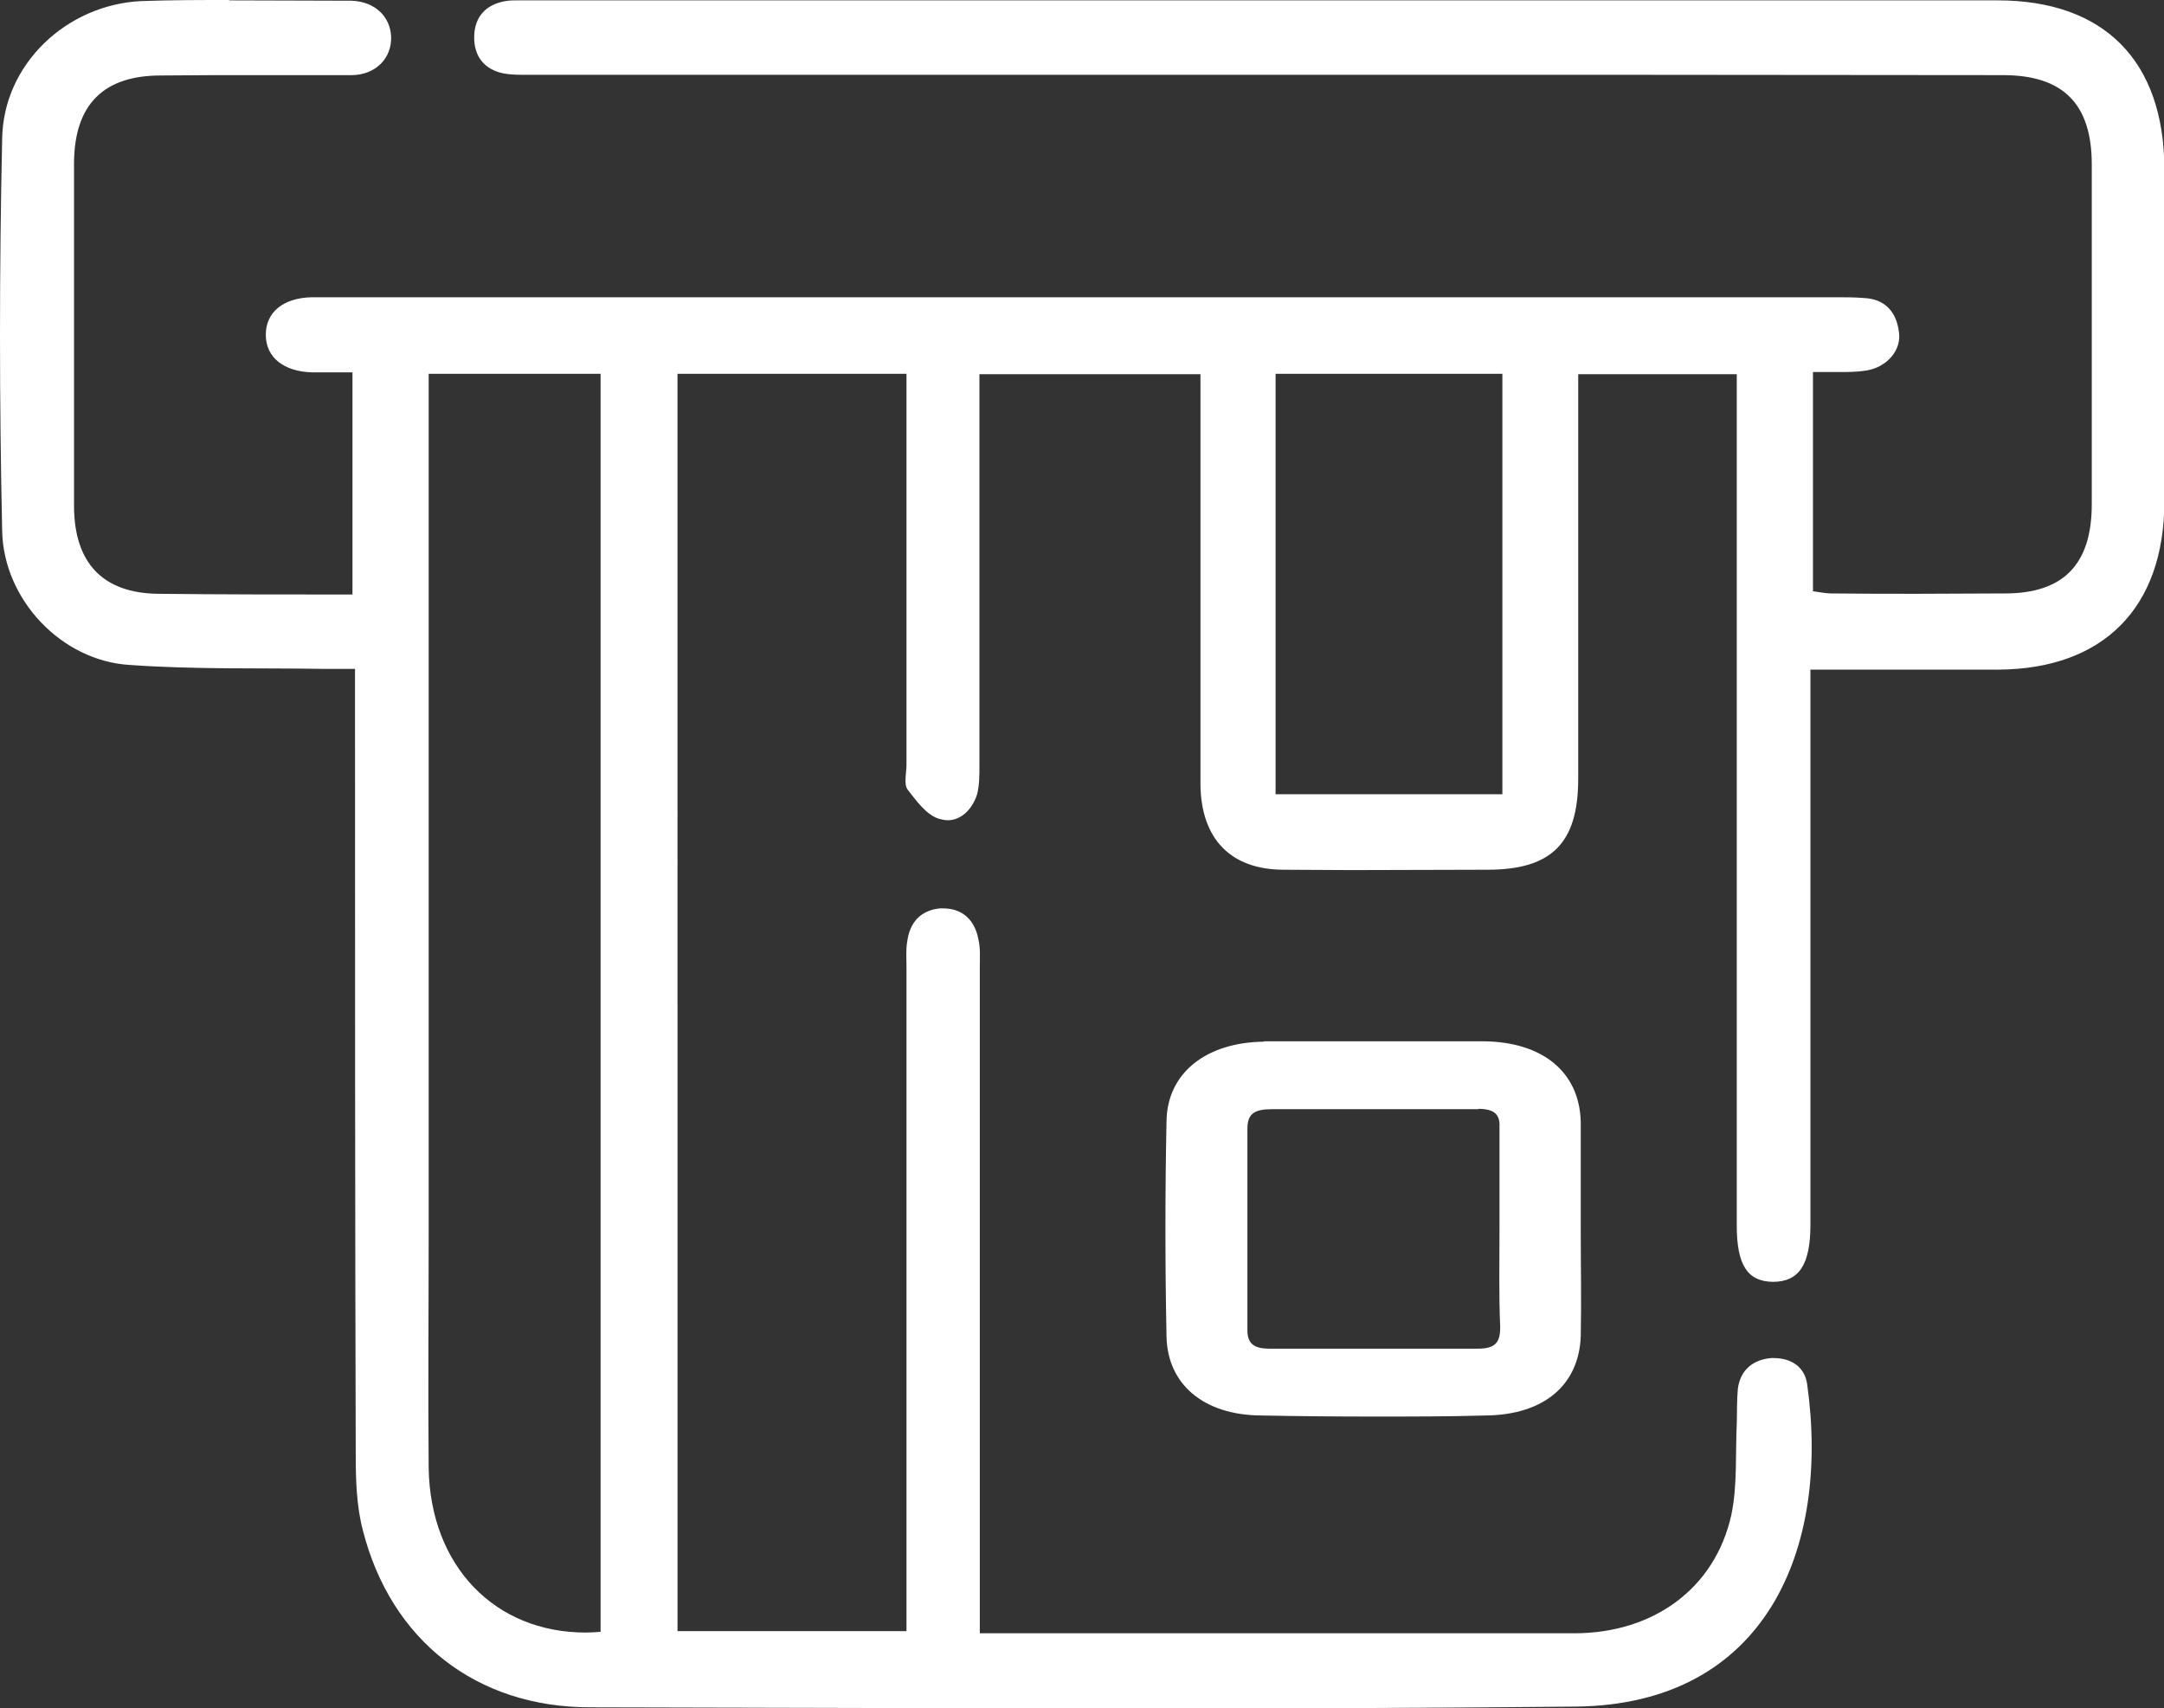
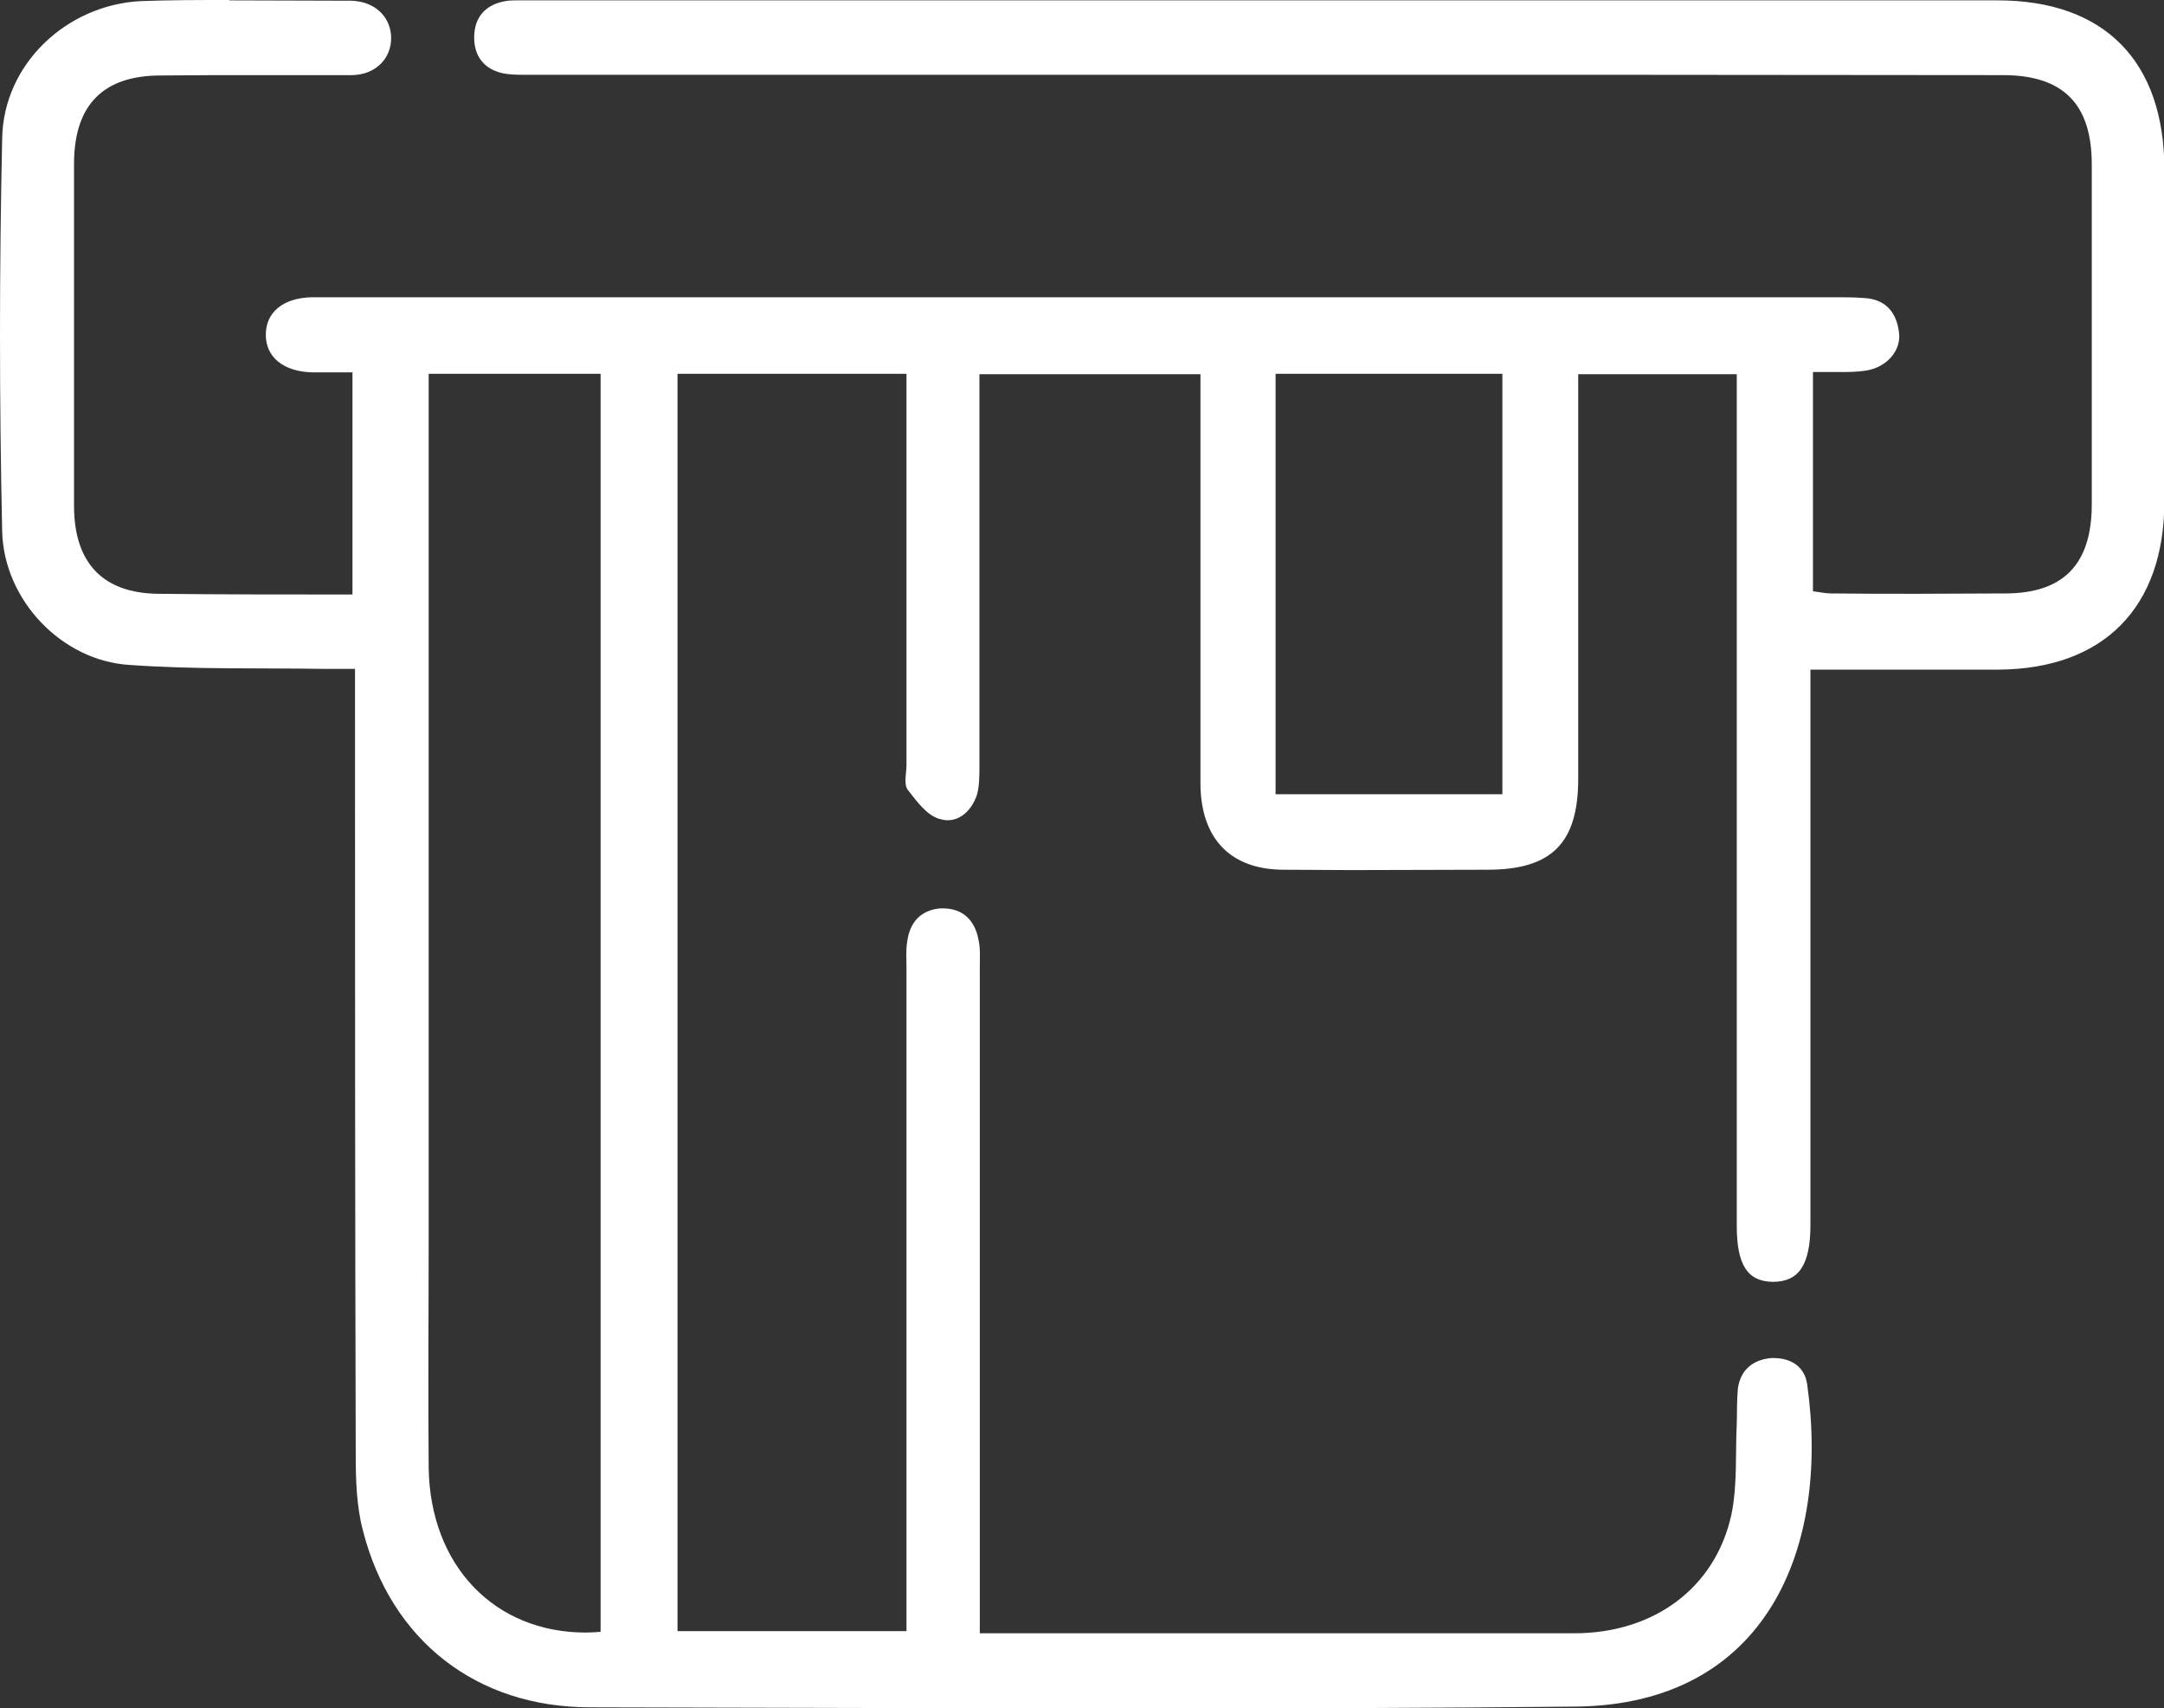
<svg xmlns="http://www.w3.org/2000/svg" id="Capa_2" data-name="Capa 2" viewBox="0 0 59.92 47.3">
  <rect x="0" y="0" width="59.92" height="47.3" fill="#333333" stroke="none" />
  <defs>
    <style>
      .cls-1 {
        fill: #fff;
        fill-rule: evenodd;
        stroke-width: 0px;
      }
    </style>
  </defs>
  <g id="Capa_2-2" data-name="Capa 2">
    <g>
      <path class="cls-1" d="M41.6,10.35v11.64h-6.28v-11.64h6.28ZM16.63,10.35v34.83c-.14.01-.27.02-.41.02-2.52,0-4.3-1.84-4.35-4.54-.02-2.19,0-4.36,0-6.53V10.35h4.76ZM6.35,0c-.81,0-1.63,0-2.44.03C1.84.13.09,1.78.06,3.84-.02,7.46-.02,11.08.06,14.7c.04,1.92,1.66,3.6,3.53,3.71,1.81.13,3.61.08,5.42.11h.82v1c0,6.9,0,13.82.02,20.75,0,.7.02,1.43.2,2.11.78,3.04,3.14,4.89,6.29,4.89,5.18.01,10.37.03,15.55.03,3.92,0,7.84-.01,11.75-.05,5.26-.06,7.04-4.37,6.4-8.92-.07-.51-.47-.73-.93-.73h-.06c-.5.04-.86.32-.93.85-.03.32-.02.64-.03.96-.04.83.02,1.72-.15,2.53-.45,2.04-2.16,3.28-4.35,3.28h-16.46v-18.46c0-.24.02-.51-.04-.76-.1-.52-.43-.85-.98-.85-.03,0-.06,0-.08,0-.54.05-.84.39-.91.92-.04.22-.02.47-.02.7v18.39h-6.34V10.35h6.34v10.83c0,.23-.08.52.03.68.25.32.52.7.87.81.08.02.16.04.24.04.37,0,.67-.29.81-.7.07-.24.07-.55.07-.81v-10.84h6.12v11.37c.02,1.5.84,2.35,2.31,2.35.63,0,1.25.01,1.88.01,1.25,0,2.5-.01,3.76-.01,1.77,0,2.51-.73,2.51-2.52v-11.2h4.39v23.57c0,1.1.3,1.55,1,1.56.72,0,1.04-.47,1.04-1.58v-15.37h5.21c2.9-.02,4.59-1.71,4.59-4.66V4.67C59.92,1.69,58.27.01,55.31.01H14.66c-.11,0-.22,0-.33,0s-.22,0-.33.02c-.54.09-.86.43-.87.98s.28.91.8,1.02c.16.03.32.04.49.04.11,0,.22,0,.33,0,6.79,0,13.57,0,20.36,0s13.56,0,20.35.01c1.66,0,2.46.79,2.46,2.47v9.41c0,1.66-.78,2.47-2.4,2.47-.8,0-1.6.01-2.41.01s-1.61,0-2.41-.01c-.16,0-.33-.04-.5-.06v-6.07h.72c.25,0,.5,0,.75-.04.58-.09.99-.57.91-1.07-.07-.56-.39-.92-.99-.94-.24-.02-.5-.02-.74-.02H8.63c-.8.02-1.27.42-1.27,1.04s.49,1.02,1.29,1.04h1.11v6.15c-1.84,0-3.61,0-5.39-.02-1.52-.02-2.31-.85-2.32-2.41V4.48c.02-1.59.82-2.39,2.4-2.39.88-.01,1.76-.01,2.64-.01s1.76,0,2.64,0c.67,0,1.12-.47,1.1-1.06-.02-.56-.45-.98-1.1-1-1.12,0-2.25-.01-3.38-.01h0Z" />
-       <path class="cls-1" d="M40.93,30.7c.44,0,.61.15.59.51v2.87c0,.89-.02,1.77.02,2.66,0,.4-.11.6-.61.6h-.06c-.63,0-1.27,0-1.9,0-1.27,0-2.54,0-3.82,0-.43,0-.61-.14-.61-.51v-5.58c0-.41.19-.54.67-.54.95,0,1.9,0,2.86,0s1.91,0,2.87,0h0ZM35,28.84c-1.61.02-2.68.87-2.7,2.2-.04,1.98-.04,3.98,0,5.95.02,1.33,1.02,2.19,2.62,2.2,1.03.02,2.07.03,3.11.03s2.08,0,3.12-.03c1.62-.02,2.57-.86,2.62-2.19.02-.98,0-1.98,0-2.98v-2.97c-.04-1.36-1.04-2.2-2.68-2.22h-6.09Z" />
    </g>
  </g>
</svg>